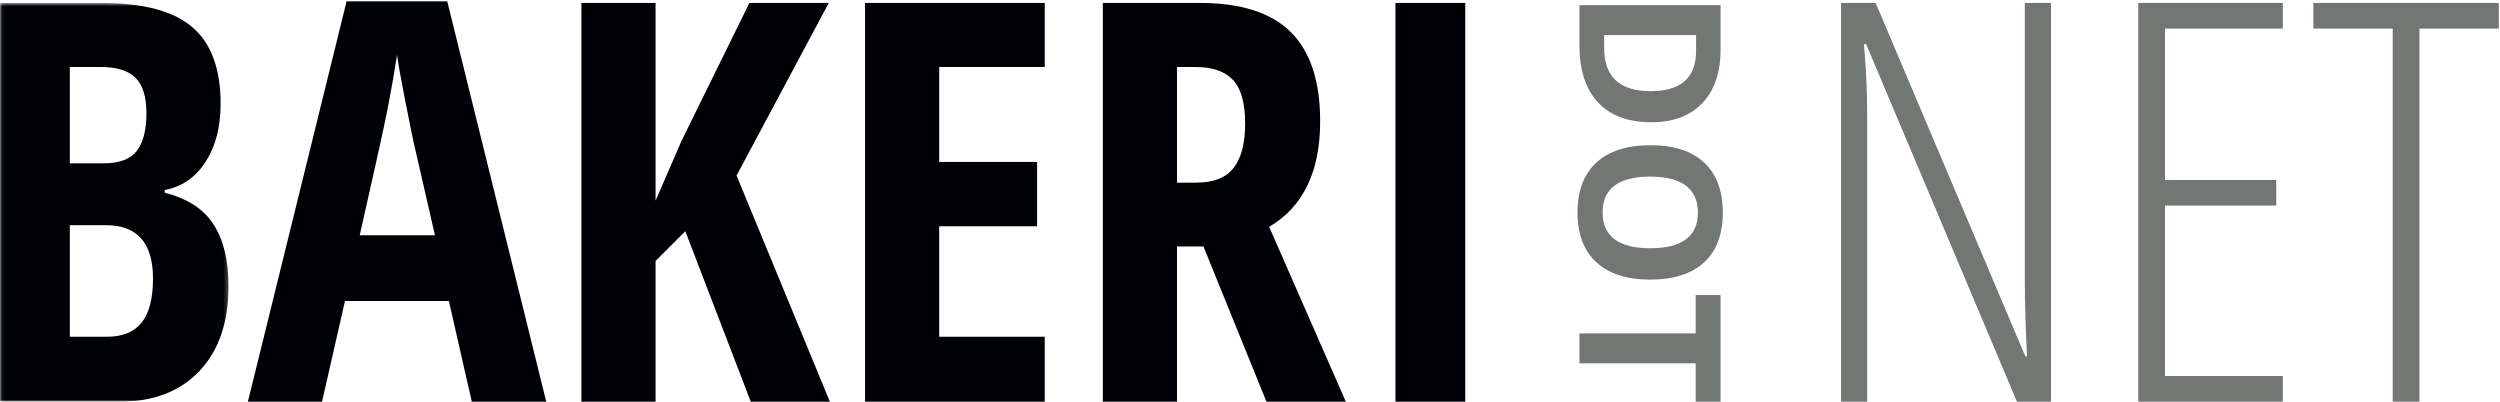
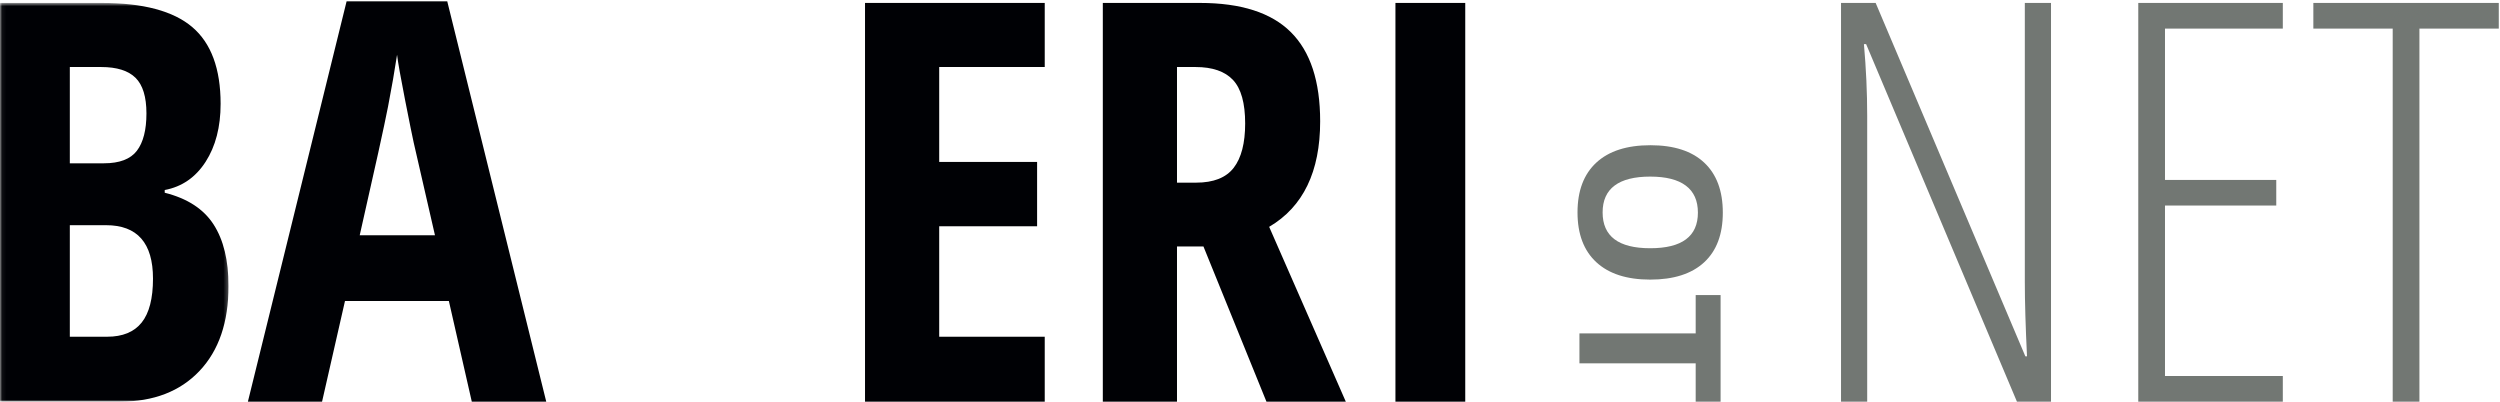
<svg xmlns="http://www.w3.org/2000/svg" xmlns:xlink="http://www.w3.org/1999/xlink" width="610px" height="98px" viewBox="0 0 610 98" version="1.1">
  <title>bakeridotnet_pos</title>
  <desc>Created with Sketch.</desc>
  <defs>
    <polygon id="path-1" points="27.91 98 0.06 98 0.06 0.717 55.76 0.717 55.76 98" />
  </defs>
  <g id="Article-Page" stroke="none" stroke-width="1" fill="none" fill-rule="evenodd">
    <g id="Desktop-Article" transform="translate(-140, -473)">
      <g id="bakeridotnet_pos" transform="translate(140, 473)">
        <g id="Group-3">
          <mask id="mask-2" fill="white">
            <use xlink:href="#path-1" />
          </mask>
          <g id="Clip-2" />
          <path d="M17.036,54.947 L17.036,82.161 L26.15,82.161 C29.919,82.161 32.726,81.009 34.569,78.701 C36.408,76.397 37.331,72.827 37.331,67.99 C37.331,59.296 33.512,54.947 25.883,54.947 L17.036,54.947 L17.036,54.947 Z M17.036,39.845 L25.353,39.845 C29.167,39.845 31.849,38.822 33.402,36.781 C34.954,34.744 35.732,31.704 35.732,27.668 C35.732,23.632 34.844,20.737 33.07,18.982 C31.296,17.231 28.5,16.354 24.685,16.354 L17.036,16.354 L17.036,39.845 L17.036,39.845 Z M0,0.717 L24.819,0.717 C34.935,0.717 42.298,2.682 46.91,6.607 C51.525,10.532 53.829,16.777 53.829,25.337 C53.829,30.972 52.609,35.683 50.171,39.478 C47.73,43.27 44.403,45.567 40.192,46.364 L40.192,47.028 C45.689,48.405 49.66,50.98 52.102,54.749 C54.539,58.518 55.76,63.53 55.76,69.786 C55.76,78.614 53.399,85.522 48.676,90.512 C43.949,95.505 37.484,98 29.278,98 L0,98 L0,0.717 L0,0.717 Z" id="Fill-1" fill="#000105" mask="url(#mask-2)" />
        </g>
        <path d="M106.133,57.411 L100.941,34.786 C100.632,33.413 99.934,29.961 98.847,24.441 C97.76,18.917 97.104,15.224 96.882,13.359 C96.306,17.178 95.574,21.378 94.689,25.97 C93.8,30.56 91.492,41.042 87.769,57.411 L106.133,57.411 L106.133,57.411 Z M115.117,98 L109.524,73.445 L84.176,73.445 L78.583,98 L60.486,98 L84.572,0.32 L109.128,0.32 L133.283,98 L115.117,98 L115.117,98 Z" id="Fill-4" fill="#000105" />
-         <polyline id="Fill-5" fill="#000105" points="202.482 98 183.183 98 167.214 56.412 159.963 63.664 159.963 98 141.862 98 141.862 0.717 159.963 0.717 159.963 48.958 166.284 34.386 182.851 0.717 202.215 0.717 179.723 42.839 202.482 98" />
        <polyline id="Fill-6" fill="#000105" points="254.915 98 211.065 98 211.065 0.717 254.915 0.717 254.915 16.354 229.166 16.354 229.166 39.509 253.053 39.509 253.053 55.214 229.166 55.214 229.166 82.161 254.915 82.161 254.915 98" />
        <path d="M287.187,44.567 L291.845,44.567 C296.102,44.567 299.162,43.358 301.027,40.939 C302.889,38.525 303.82,34.92 303.82,30.128 C303.82,25.162 302.832,21.622 300.859,19.516 C298.887,17.41 295.835,16.354 291.712,16.354 L287.187,16.354 L287.187,44.567 L287.187,44.567 Z M287.187,60.139 L287.187,98 L269.087,98 L269.087,0.717 L292.776,0.717 C302.801,0.717 310.198,3.09 314.966,7.839 C319.735,12.585 322.119,19.836 322.119,29.594 C322.119,41.885 317.972,50.469 309.675,55.348 L328.375,98 L309.012,98 L293.642,60.139 L287.187,60.139 L287.187,60.139 Z" id="Fill-7" fill="#000105" />
        <polygon id="Fill-8" fill="#000105" points="340.487 98 357.52 98 357.52 0.717 340.487 0.717" />
        <path d="M500.446,98 L492.13,98 L455.333,10.765 L454.799,10.765 C455.333,16.8 455.596,22.61 455.596,28.198 L455.596,98 L449.21,98 L449.21,0.717 L457.66,0.717 L494.19,86.953 L494.59,86.953 C494.235,79.678 494.056,73.601 494.056,68.722 L494.056,0.717 L500.446,0.717 L500.446,98" id="Fill-9" fill="#727773" />
        <polyline id="Fill-10" fill="#727773" points="557.007 98 521.739 98 521.739 0.717 557.007 0.717 557.007 6.973 528.259 6.973 528.259 43.903 555.408 43.903 555.408 50.156 528.259 50.156 528.259 91.744 557.007 91.744 557.007 98" />
        <polyline id="Fill-11" fill="#727773" points="590.34 98 583.82 98 583.82 6.973 564.457 6.973 564.457 0.717 609.703 0.717 609.703 6.973 590.34 6.973 590.34 98" />
-         <path d="M402.746,22.242 C410.143,22.242 413.84,18.976 413.84,12.443 L413.84,8.557 L391.415,8.557 L391.415,11.69 C391.415,18.724 395.191,22.242 402.746,22.242 L402.746,22.242 Z M402.934,29.828 C397.264,29.828 392.922,28.214 389.907,24.987 C386.893,21.76 385.384,17.1 385.384,11.006 L385.384,1.253 L419.824,1.253 L419.824,12.066 C419.824,17.689 418.34,22.055 415.372,25.164 C412.403,28.272 408.257,29.828 402.934,29.828 L402.934,29.828 Z" id="Fill-12" fill="#727773" />
        <path d="M402.651,43.09 C398.804,43.09 395.906,43.819 393.958,45.281 C392.011,46.741 391.039,48.923 391.039,51.829 C391.039,57.655 394.909,60.568 402.651,60.568 C410.409,60.568 414.289,57.671 414.289,51.876 C414.289,48.97 413.311,46.78 411.355,45.304 C409.4,43.827 406.499,43.09 402.651,43.09 L402.651,43.09 Z M402.651,68.224 C396.951,68.224 392.569,66.812 389.507,63.984 C386.444,61.157 384.913,57.106 384.913,51.829 C384.913,46.553 386.444,42.501 389.507,39.673 C392.569,36.847 396.966,35.434 402.699,35.434 C408.43,35.434 412.809,36.851 415.831,39.686 C418.855,42.52 420.366,46.584 420.366,51.876 C420.366,57.169 418.843,61.216 415.796,64.02 C412.749,66.822 408.368,68.224 402.651,68.224 L402.651,68.224 Z" id="Fill-13" fill="#727773" />
        <polyline id="Fill-14" fill="#727773" points="385.384 88.648 385.384 81.346 413.747 81.346 413.747 71.993 419.824 71.993 419.824 98 413.747 98 413.747 88.648 385.384 88.648" />
      </g>
    </g>
  </g>
</svg>